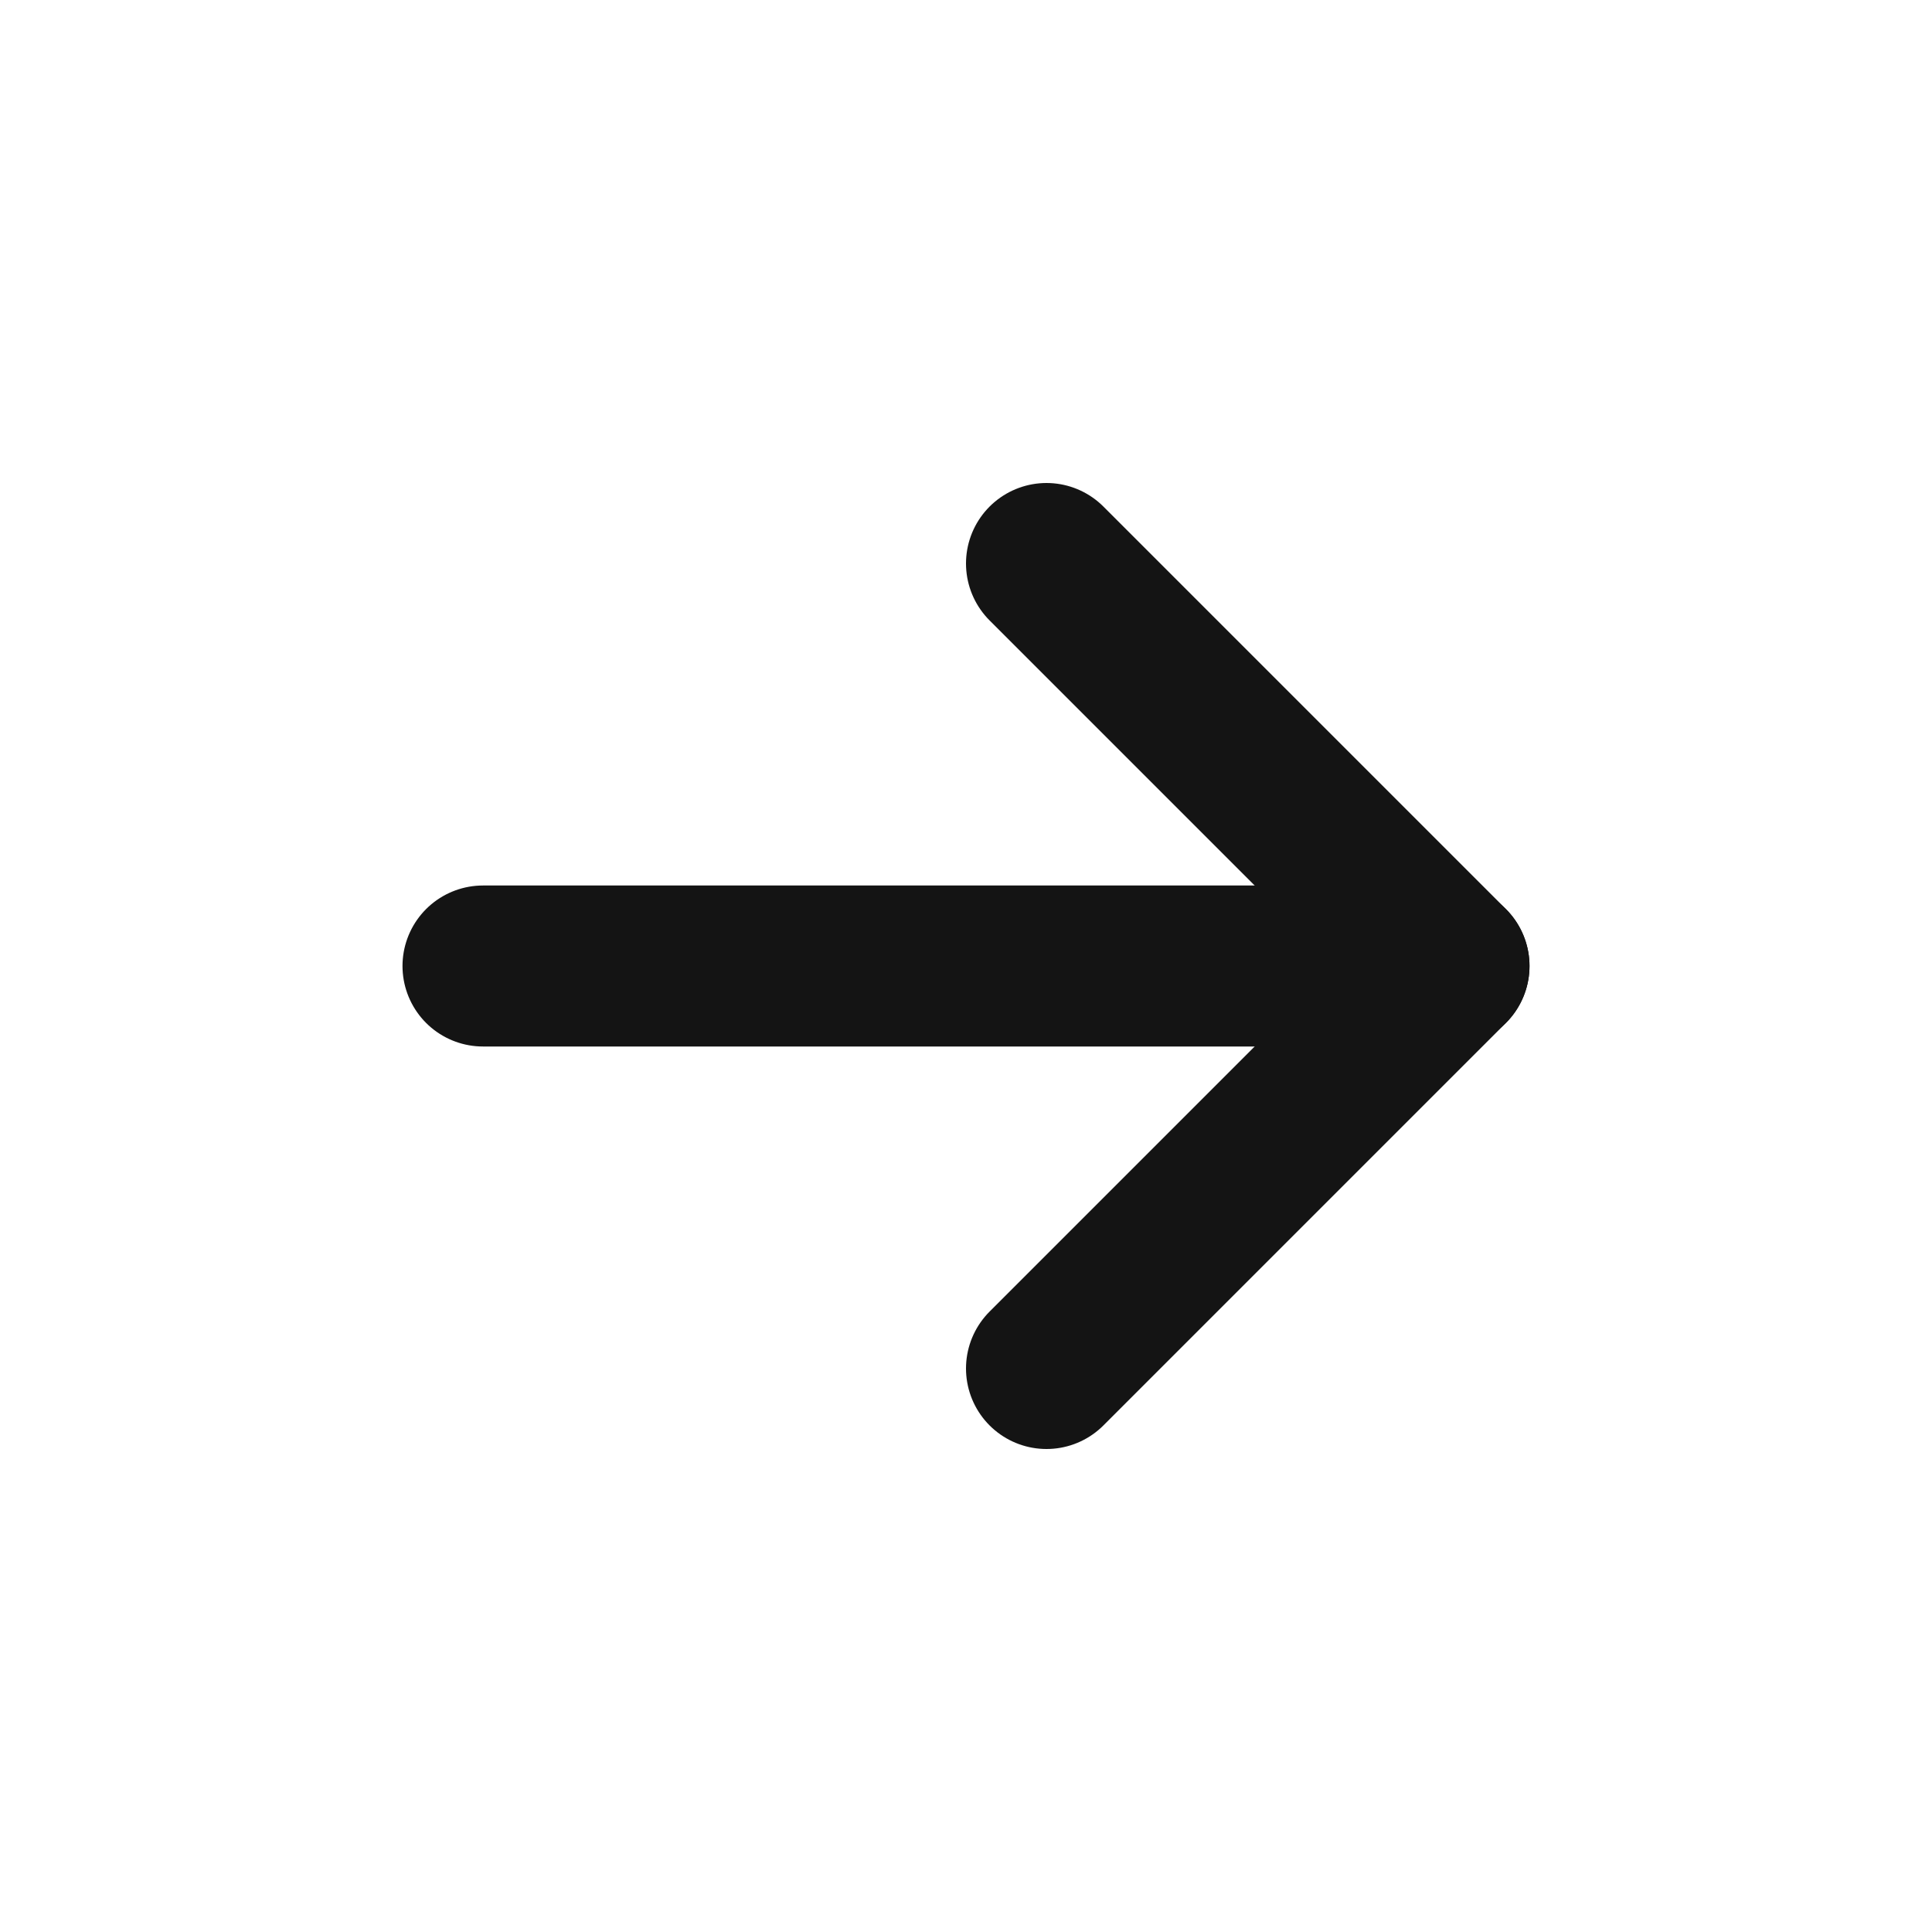
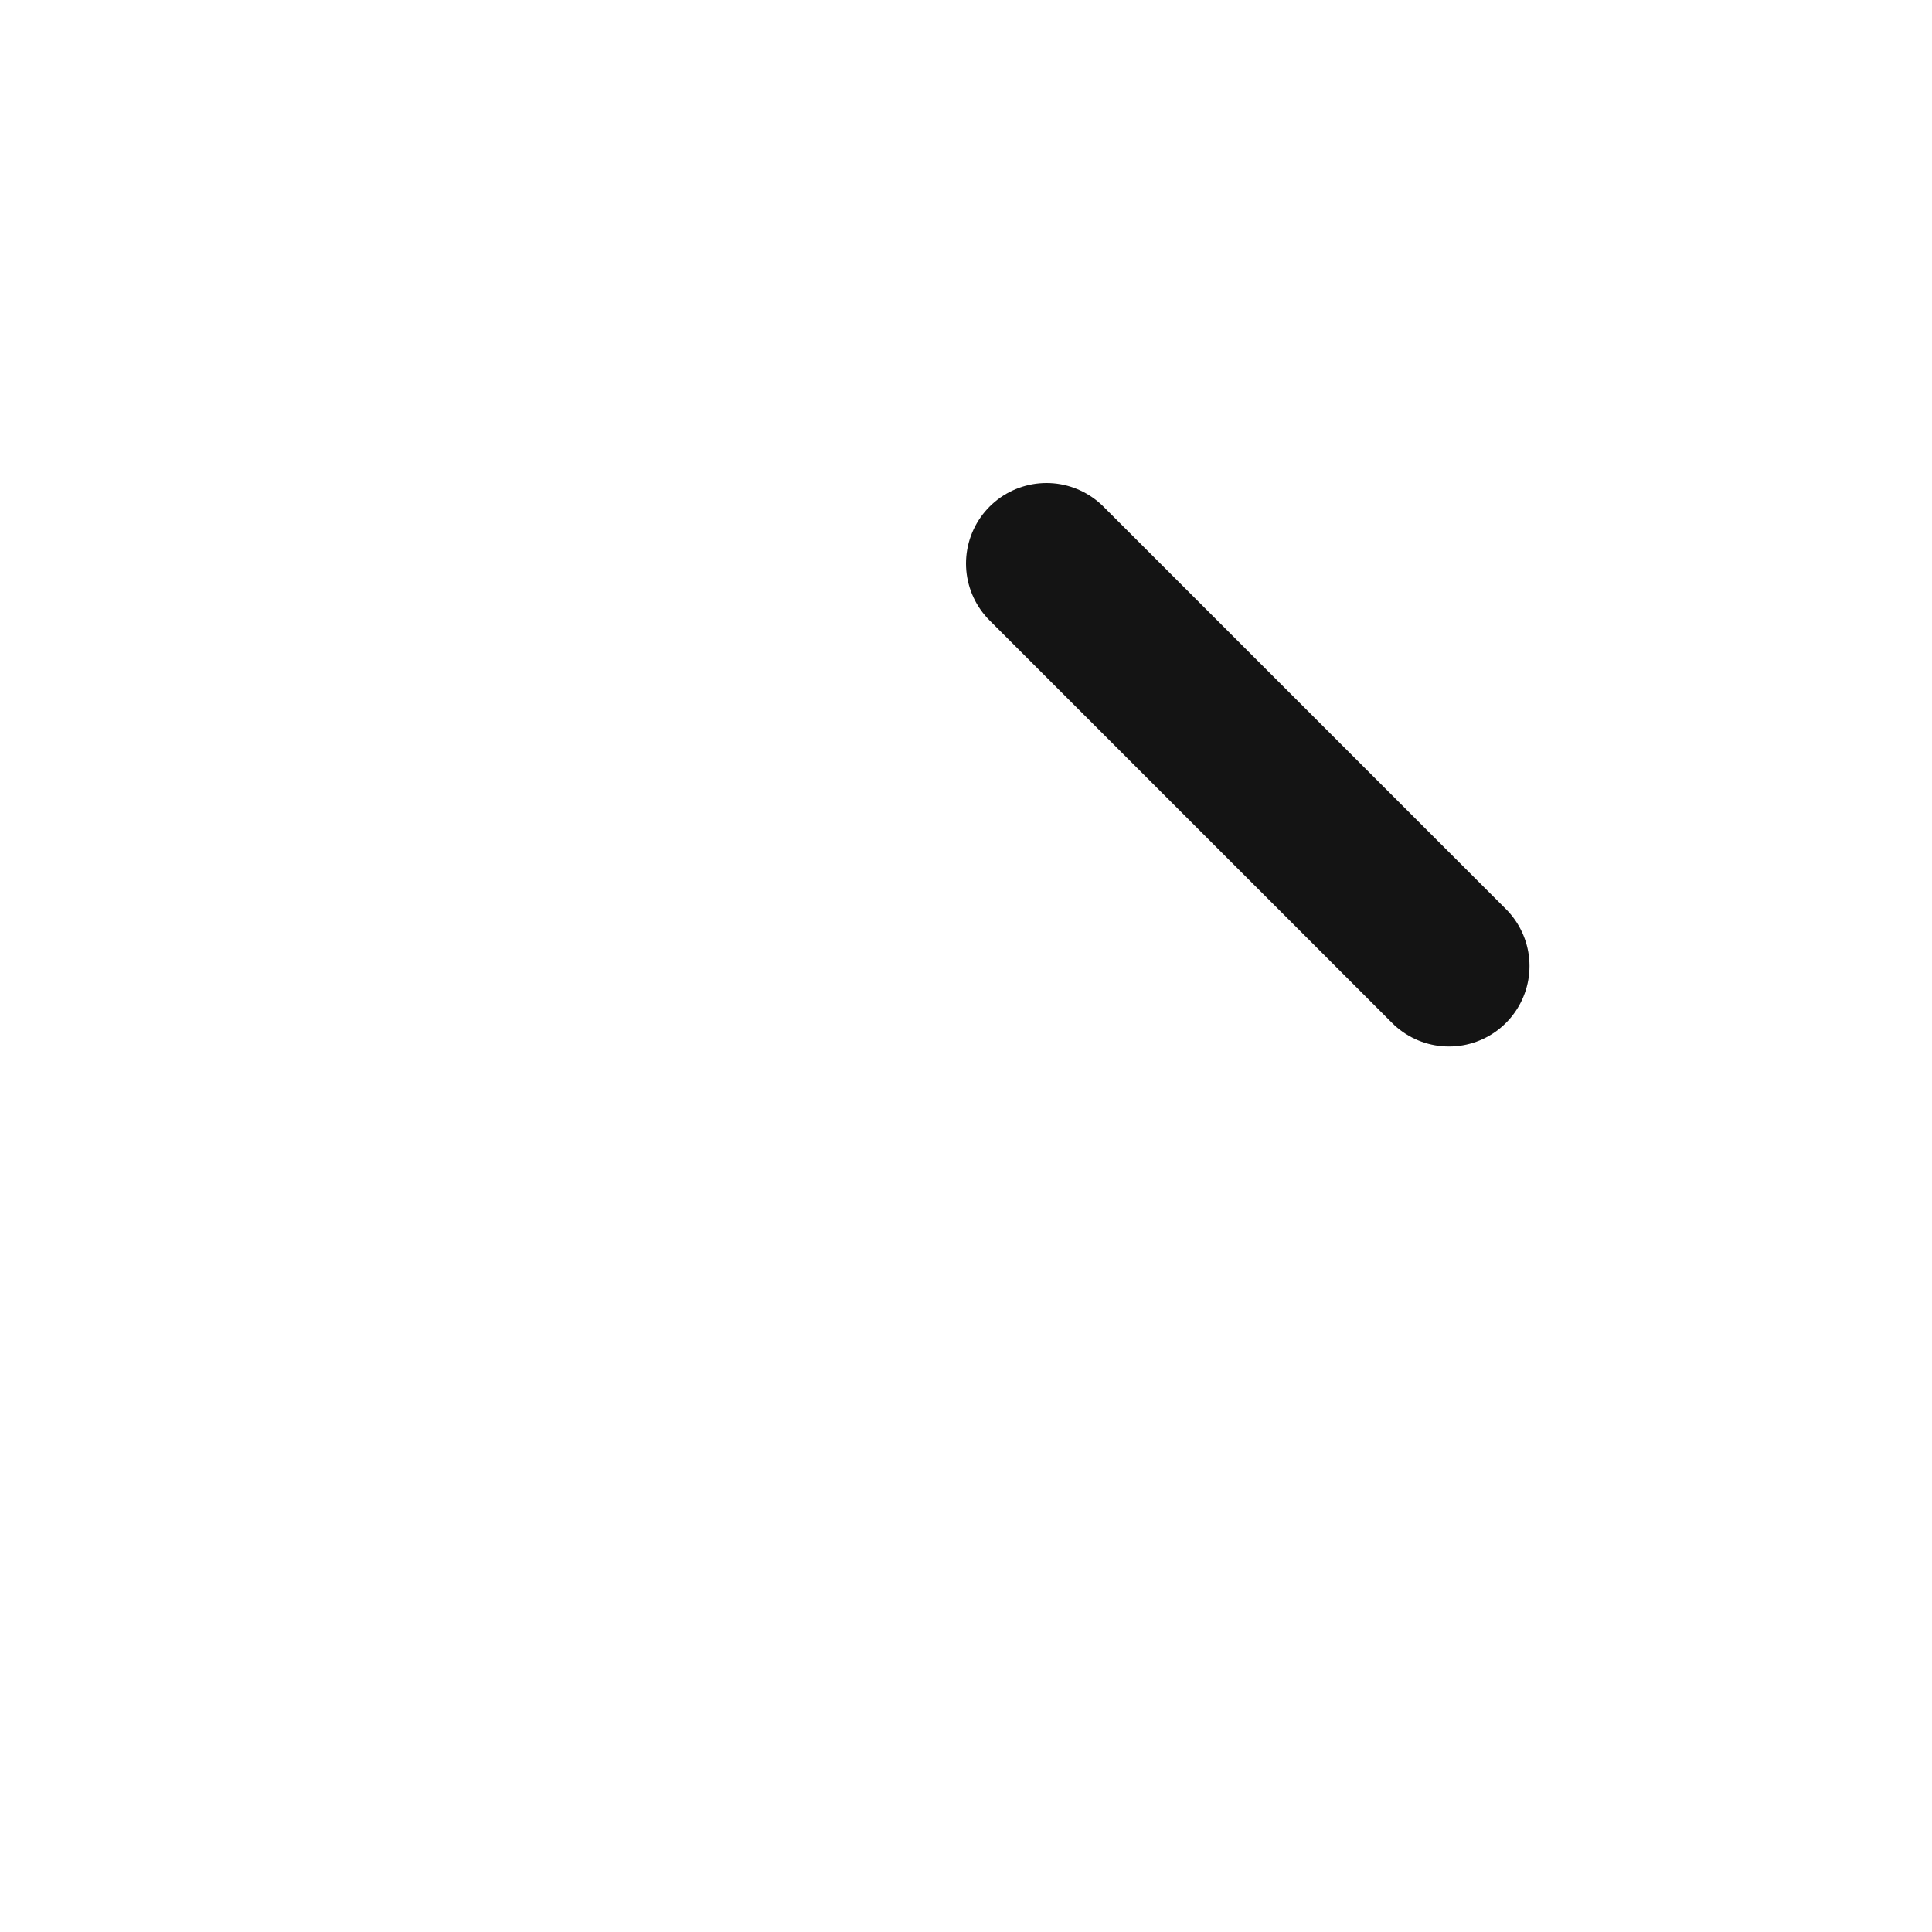
<svg xmlns="http://www.w3.org/2000/svg" width="24" height="24" viewBox="0 0 24 24" fill="none">
-   <path d="M13 7L18 12L13 17" stroke="#141414" stroke-width="2" stroke-linecap="round" stroke-linejoin="round" />
-   <path d="M6 12H18" stroke="#141414" stroke-width="2" stroke-linecap="round" stroke-linejoin="round" />
+   <path d="M13 7L18 12" stroke="#141414" stroke-width="2" stroke-linecap="round" stroke-linejoin="round" />
</svg>